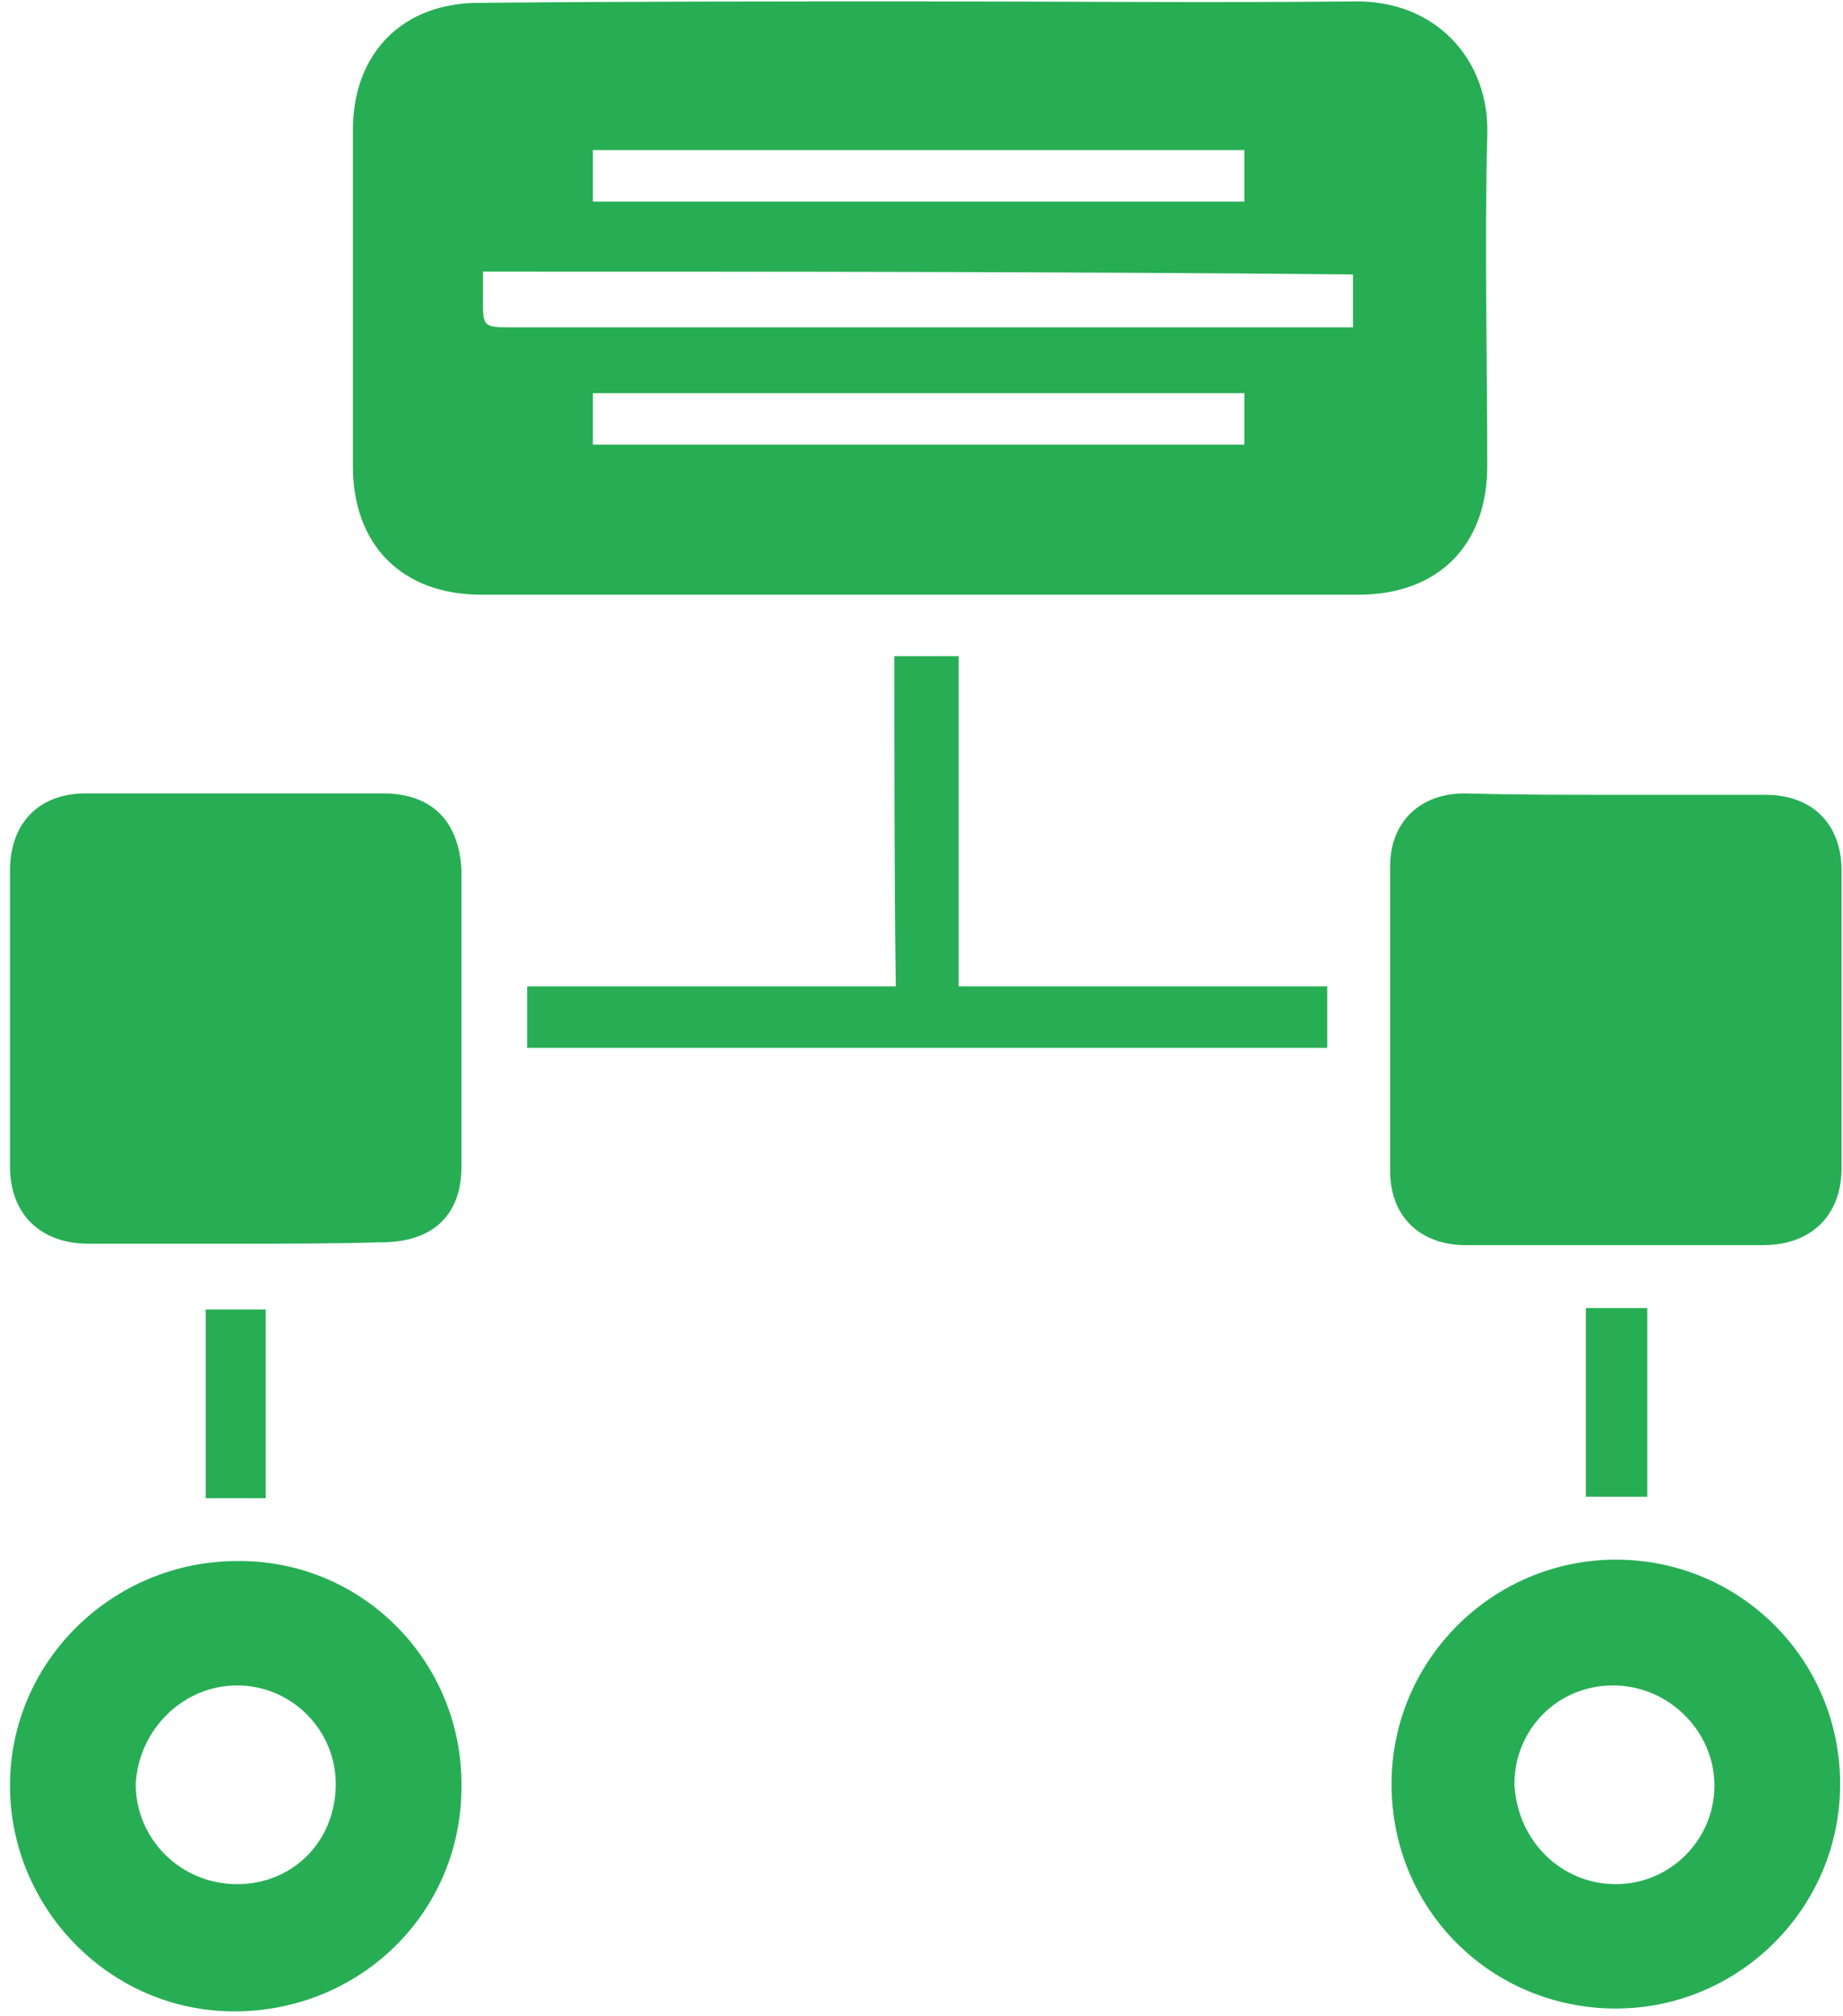
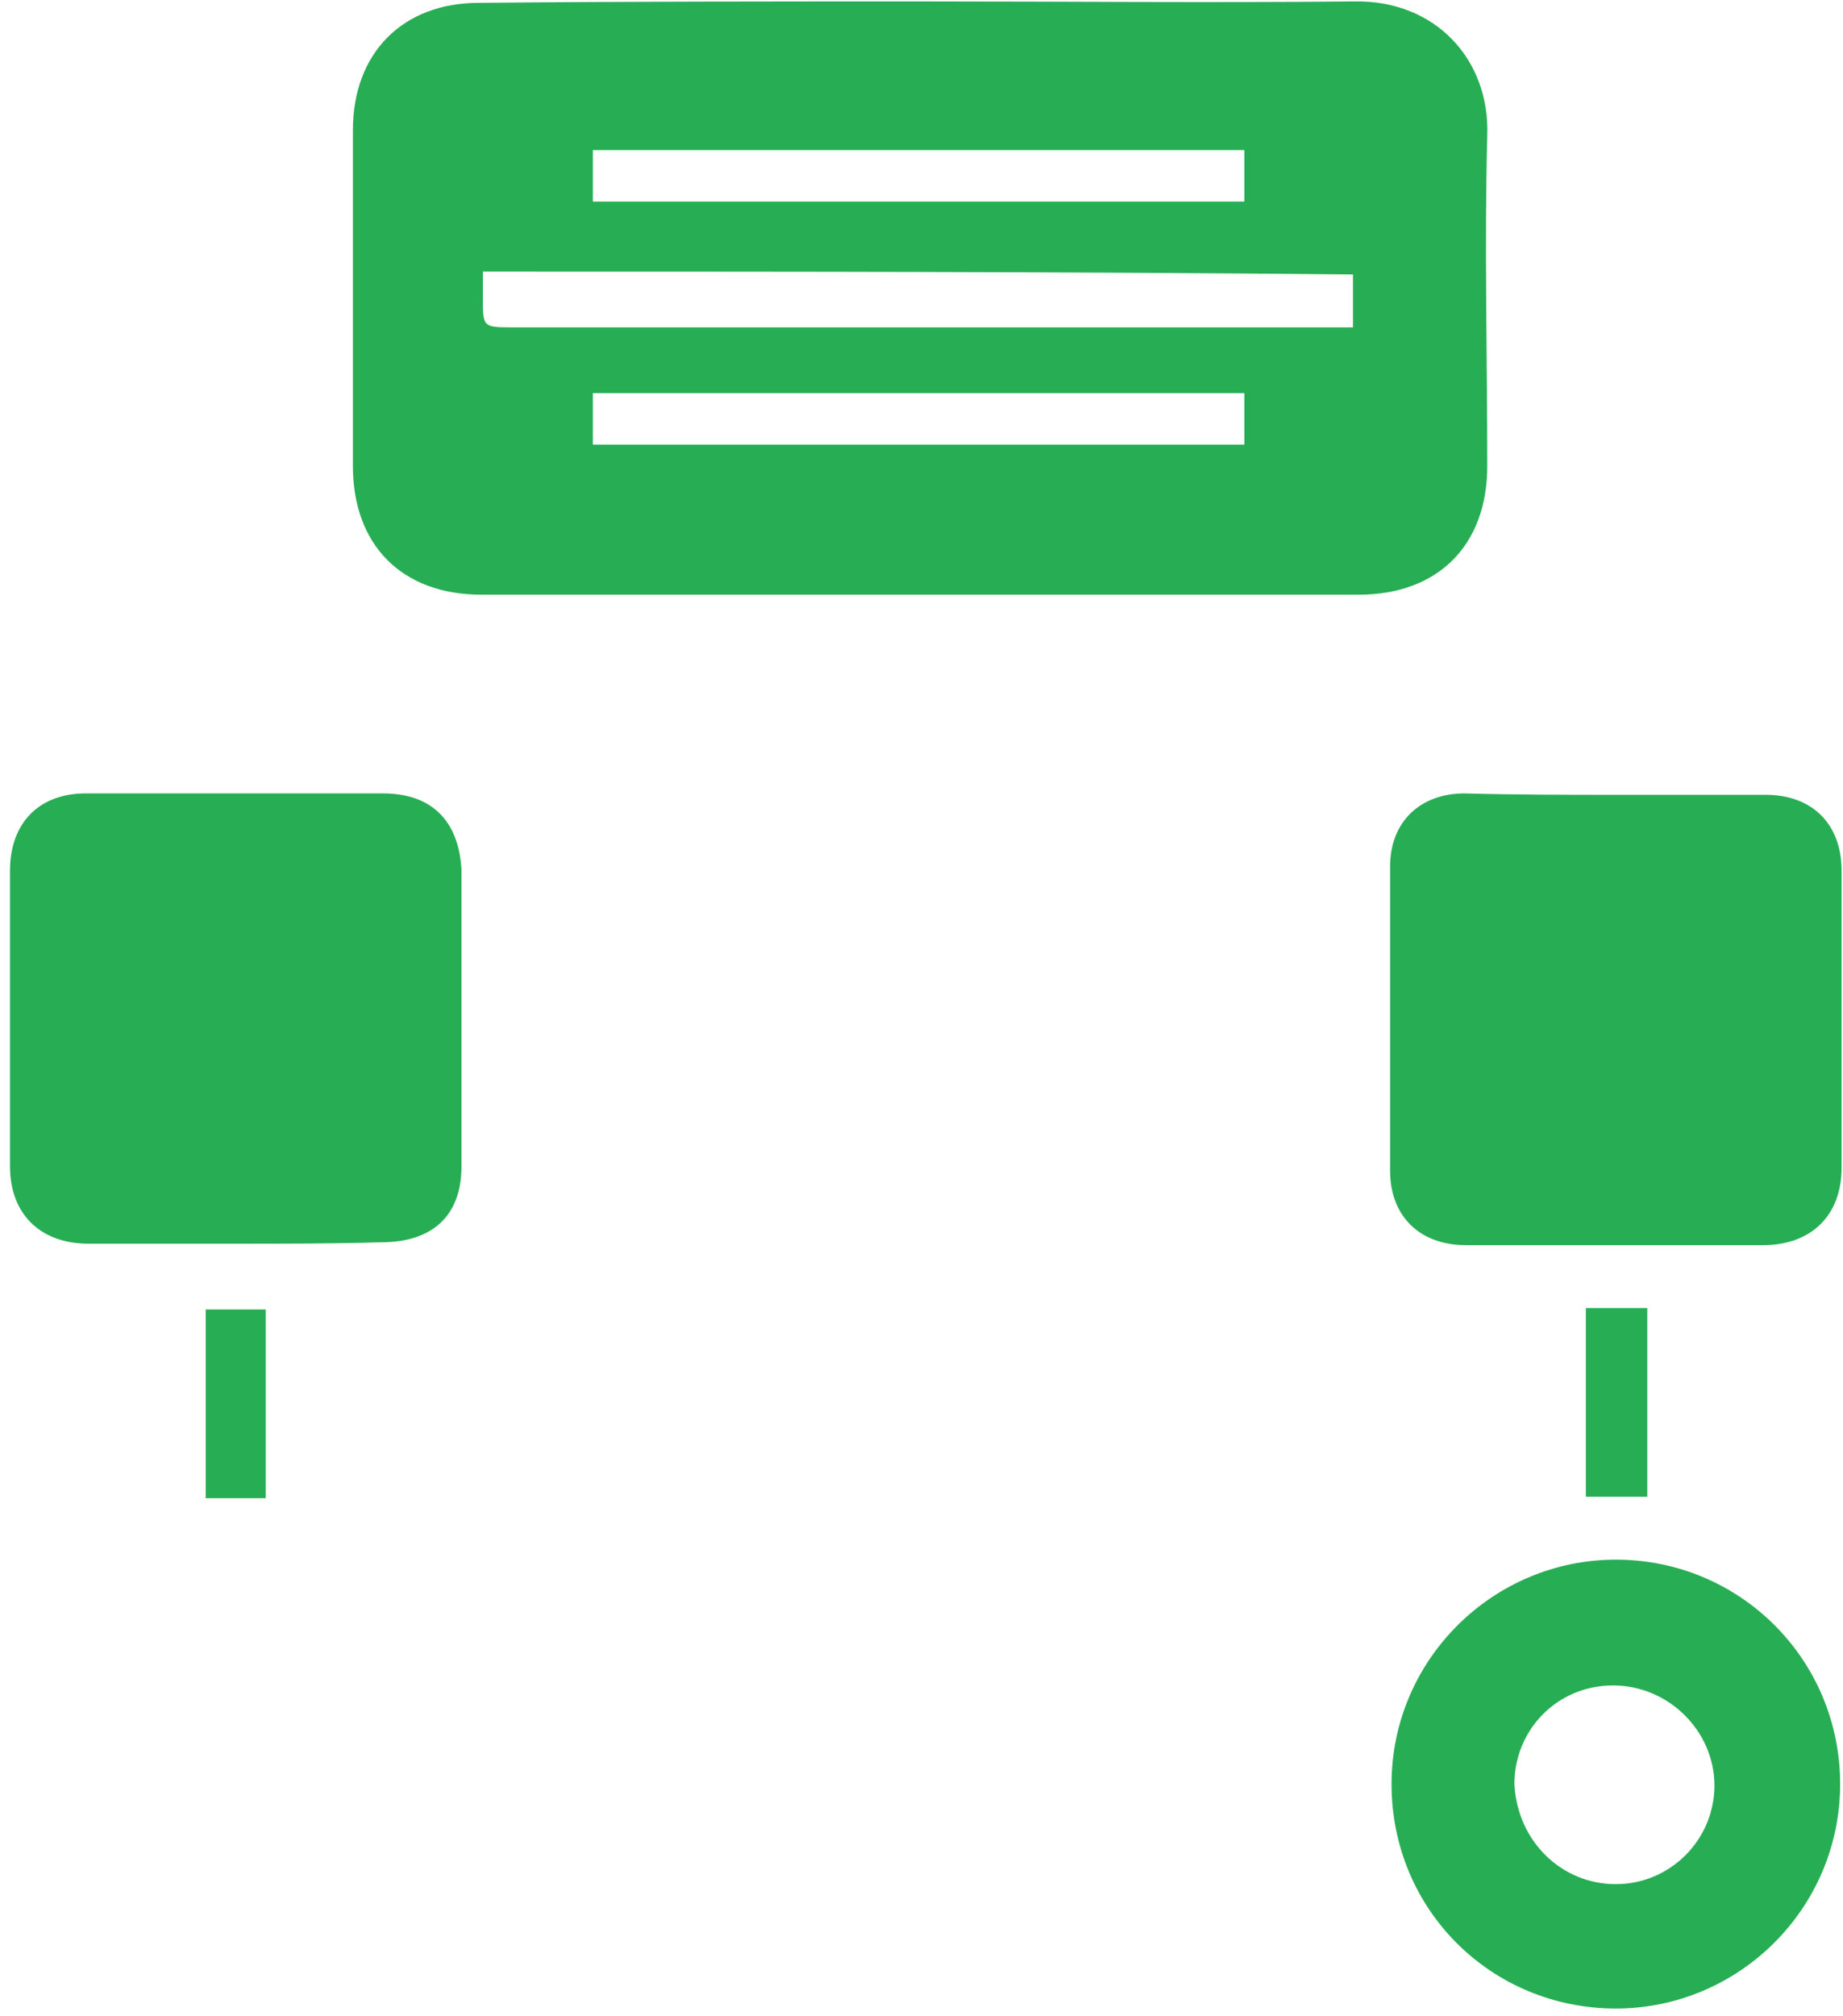
<svg xmlns="http://www.w3.org/2000/svg" id="圖層_1" x="0px" y="0px" viewBox="0 0 129 141" style="enable-background:new 0 0 129 141;" xml:space="preserve">
  <style type="text/css">	.st0{fill:#27AE54;}</style>
  <path class="st0" d="M64.4,0.1c10.2,0,20.2,0.1,30.4,0c5.7-0.1,9.5,4.1,9.3,9.4c-0.2,7.7,0,15.3,0,23.1c0,5.6-3.5,9-9,9 c-20.5,0-40.9,0-61.4,0c-5.6,0-9-3.5-9-9c0-7.8,0-15.7,0-23.5c0-5.4,3.5-8.9,8.8-8.9C43.7,0.1,54,0.1,64.4,0.1z M33.8,19 c0,0.7,0,1.2,0,1.9c0,1.9,0,2,1.9,2c19.1,0,38.1,0,57.1,0c0.6,0,1.2,0,1.9,0c0-1.4,0-2.5,0-3.7C74.4,19,54.2,19,33.8,19z M87.1,27.5 c-15.2,0-30.5,0-45.6,0c0,1.2,0,2.5,0,3.6c15.2,0,30.4,0,45.6,0C87.1,30,87.1,28.8,87.1,27.5z M87.1,10.5c-15.2,0-30.4,0-45.6,0 c0,1.2,0,2.3,0,3.6c15.2,0,30.4,0,45.6,0C87.1,12.8,87.1,11.6,87.1,10.5z" />
  <path class="st0" d="M16.5,87c-3.5,0-6.9,0-10.3,0s-5.5-2.1-5.5-5.4c0-6.9,0-13.7,0-20.7c0-3.3,2-5.4,5.3-5.4c6.9,0,13.9,0,20.8,0 c3.5,0,5.3,2,5.5,5.3c0,6.9,0,13.9,0,20.8c0,3.5-2.1,5.3-5.6,5.3C23.3,87,20,87,16.5,87z" />
  <path class="st0" d="M113.2,55.6c3.5,0,6.9,0,10.4,0c3.2,0,5.3,2,5.3,5.3c0,6.9,0,13.9,0,20.8c0,3.3-2.1,5.4-5.5,5.4 c-6.9,0-13.9,0-20.8,0c-3.2,0-5.3-2-5.3-5.2c0-7,0-14.1,0-21.3c0-3.1,2.1-5.1,5.2-5.1C106.2,55.6,109.6,55.6,113.2,55.6z" />
-   <path class="st0" d="M32.3,125c0,8.8-7.1,15.7-15.9,15.7c-8.7,0-15.7-7.2-15.7-15.8c0-8.7,7.2-15.7,15.9-15.7 C25.3,109.1,32.4,116.2,32.3,125z M23.5,124.8c0-3.8-3.1-6.9-6.9-6.9s-6.9,3.1-7.1,6.9c0,3.8,3.1,7,7.1,7 C20.5,131.8,23.5,128.8,23.5,124.8z" />
  <path class="st0" d="M97.4,124.8c0-8.7,7.1-15.7,15.7-15.7c8.7,0,15.7,7,15.7,15.7c0,8.7-7.1,15.7-15.7,15.7 C104.4,140.5,97.4,133.6,97.4,124.8z M113.1,131.8c3.8,0,6.9-3.1,6.9-6.9c0-3.8-3.2-7-7.1-7s-6.9,3.1-6.9,6.9 C106.2,128.8,109.3,131.8,113.1,131.8z" />
-   <path class="st0" d="M62.6,45.9c1.5,0,3,0,4.5,0c0,7.7,0,15.3,0,23.1c8.7,0,17.2,0,25.8,0c0,1.5,0,2.8,0,4.3c-18.6,0-37.3,0-56,0 c0-1.4,0-2.7,0-4.3c8.6,0,17.1,0,25.8,0C62.6,61.3,62.6,53.6,62.6,45.9z" />
  <path class="st0" d="M18.6,104.8c-1.5,0-2.7,0-4.2,0c0-4.3,0-8.8,0-13.2c1.4,0,2.7,0,4.2,0C18.6,95.9,18.6,100.4,18.6,104.8z" />
  <path class="st0" d="M111,91.5c1.5,0,2.9,0,4.3,0c0,4.5,0,8.8,0,13.2c-1.5,0-2.9,0-4.3,0C111,100.4,111,96,111,91.5z" />
</svg>